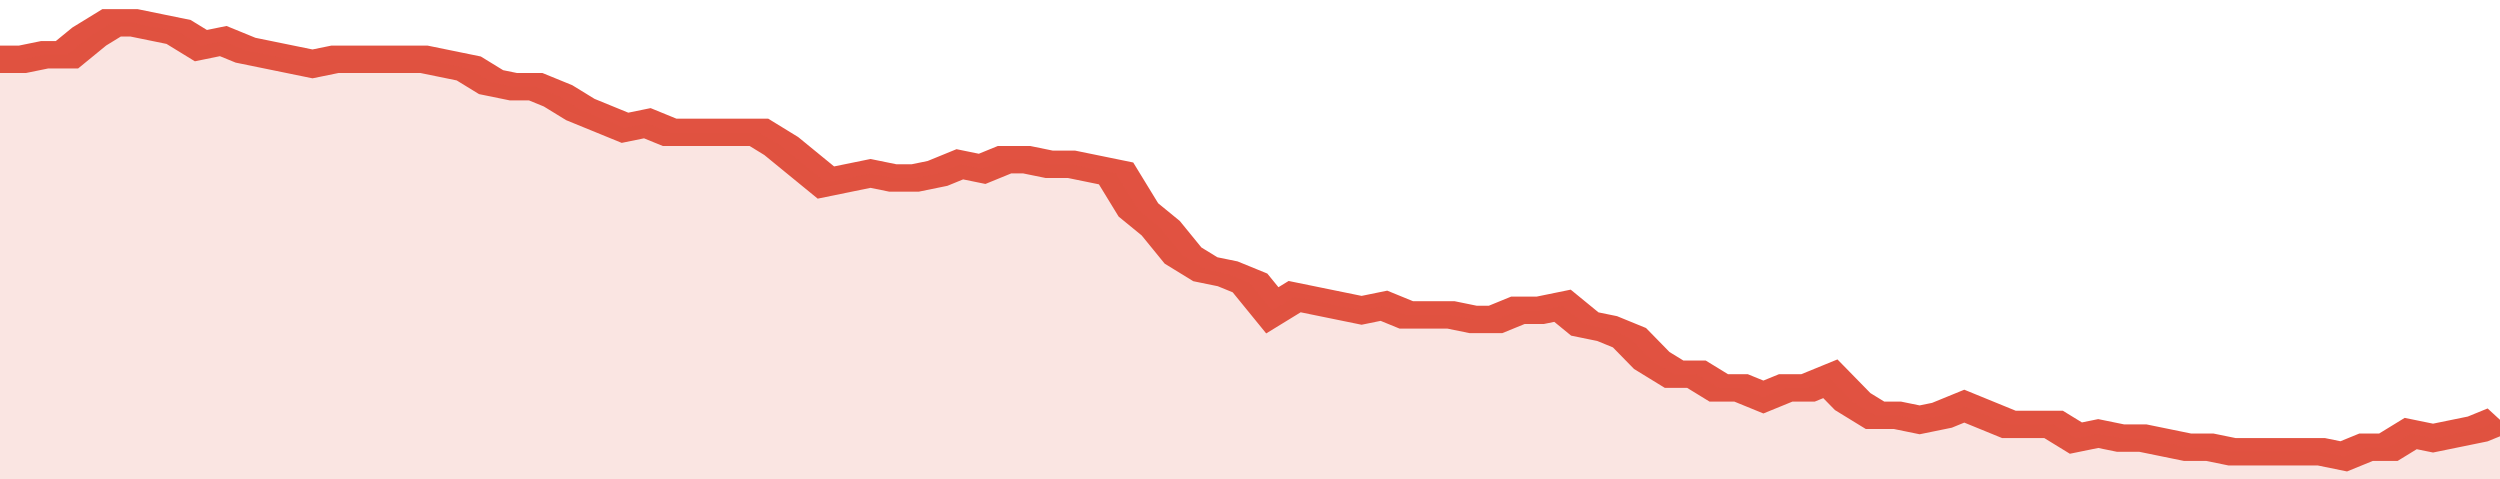
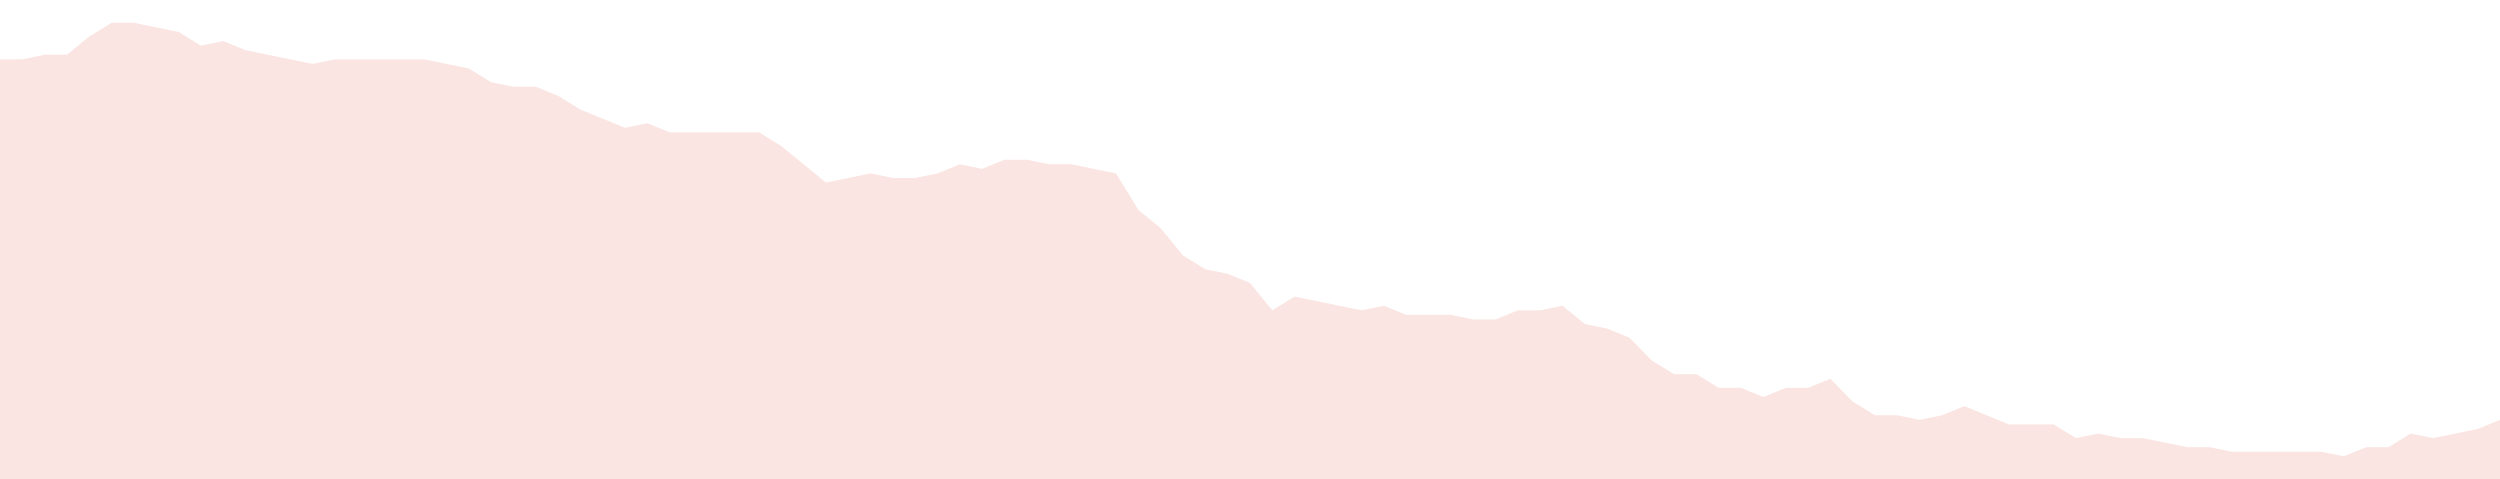
<svg xmlns="http://www.w3.org/2000/svg" viewBox="0 0 336 105" width="120" height="23" preserveAspectRatio="none">
-   <polyline fill="none" stroke="#E15241" stroke-width="6" points="0, 13 3, 13 6, 12 9, 12 12, 8 15, 5 18, 5 21, 6 24, 7 27, 10 30, 9 33, 11 36, 12 39, 13 42, 14 45, 13 48, 13 51, 13 54, 13 57, 13 60, 14 63, 15 66, 18 69, 19 72, 19 75, 21 78, 24 81, 26 84, 28 87, 27 90, 29 93, 29 96, 29 99, 29 102, 29 105, 32 108, 36 111, 40 114, 39 117, 38 120, 39 123, 39 126, 38 129, 36 132, 37 135, 35 138, 35 141, 36 144, 36 147, 37 150, 38 153, 46 156, 50 159, 56 162, 59 165, 60 168, 62 171, 68 174, 65 177, 66 180, 67 183, 68 186, 67 189, 69 192, 69 195, 69 198, 70 201, 70 204, 68 207, 68 210, 67 213, 71 216, 72 219, 74 222, 79 225, 82 228, 82 231, 85 234, 85 237, 87 240, 85 243, 85 246, 83 249, 88 252, 91 255, 91 258, 92 261, 91 264, 89 267, 91 270, 93 273, 93 276, 93 279, 96 282, 95 285, 96 288, 96 291, 97 294, 98 297, 98 300, 99 303, 99 306, 99 309, 99 312, 99 315, 100 318, 98 321, 98 324, 95 327, 96 330, 95 333, 94 336, 92 336, 92 "> </polyline>
  <polygon fill="#E15241" opacity="0.15" points="0, 105 0, 13 3, 13 6, 12 9, 12 12, 8 15, 5 18, 5 21, 6 24, 7 27, 10 30, 9 33, 11 36, 12 39, 13 42, 14 45, 13 48, 13 51, 13 54, 13 57, 13 60, 14 63, 15 66, 18 69, 19 72, 19 75, 21 78, 24 81, 26 84, 28 87, 27 90, 29 93, 29 96, 29 99, 29 102, 29 105, 32 108, 36 111, 40 114, 39 117, 38 120, 39 123, 39 126, 38 129, 36 132, 37 135, 35 138, 35 141, 36 144, 36 147, 37 150, 38 153, 46 156, 50 159, 56 162, 59 165, 60 168, 62 171, 68 174, 65 177, 66 180, 67 183, 68 186, 67 189, 69 192, 69 195, 69 198, 70 201, 70 204, 68 207, 68 210, 67 213, 71 216, 72 219, 74 222, 79 225, 82 228, 82 231, 85 234, 85 237, 87 240, 85 243, 85 246, 83 249, 88 252, 91 255, 91 258, 92 261, 91 264, 89 267, 91 270, 93 273, 93 276, 93 279, 96 282, 95 285, 96 288, 96 291, 97 294, 98 297, 98 300, 99 303, 99 306, 99 309, 99 312, 99 315, 100 318, 98 321, 98 324, 95 327, 96 330, 95 333, 94 336, 92 336, 105 " />
</svg>